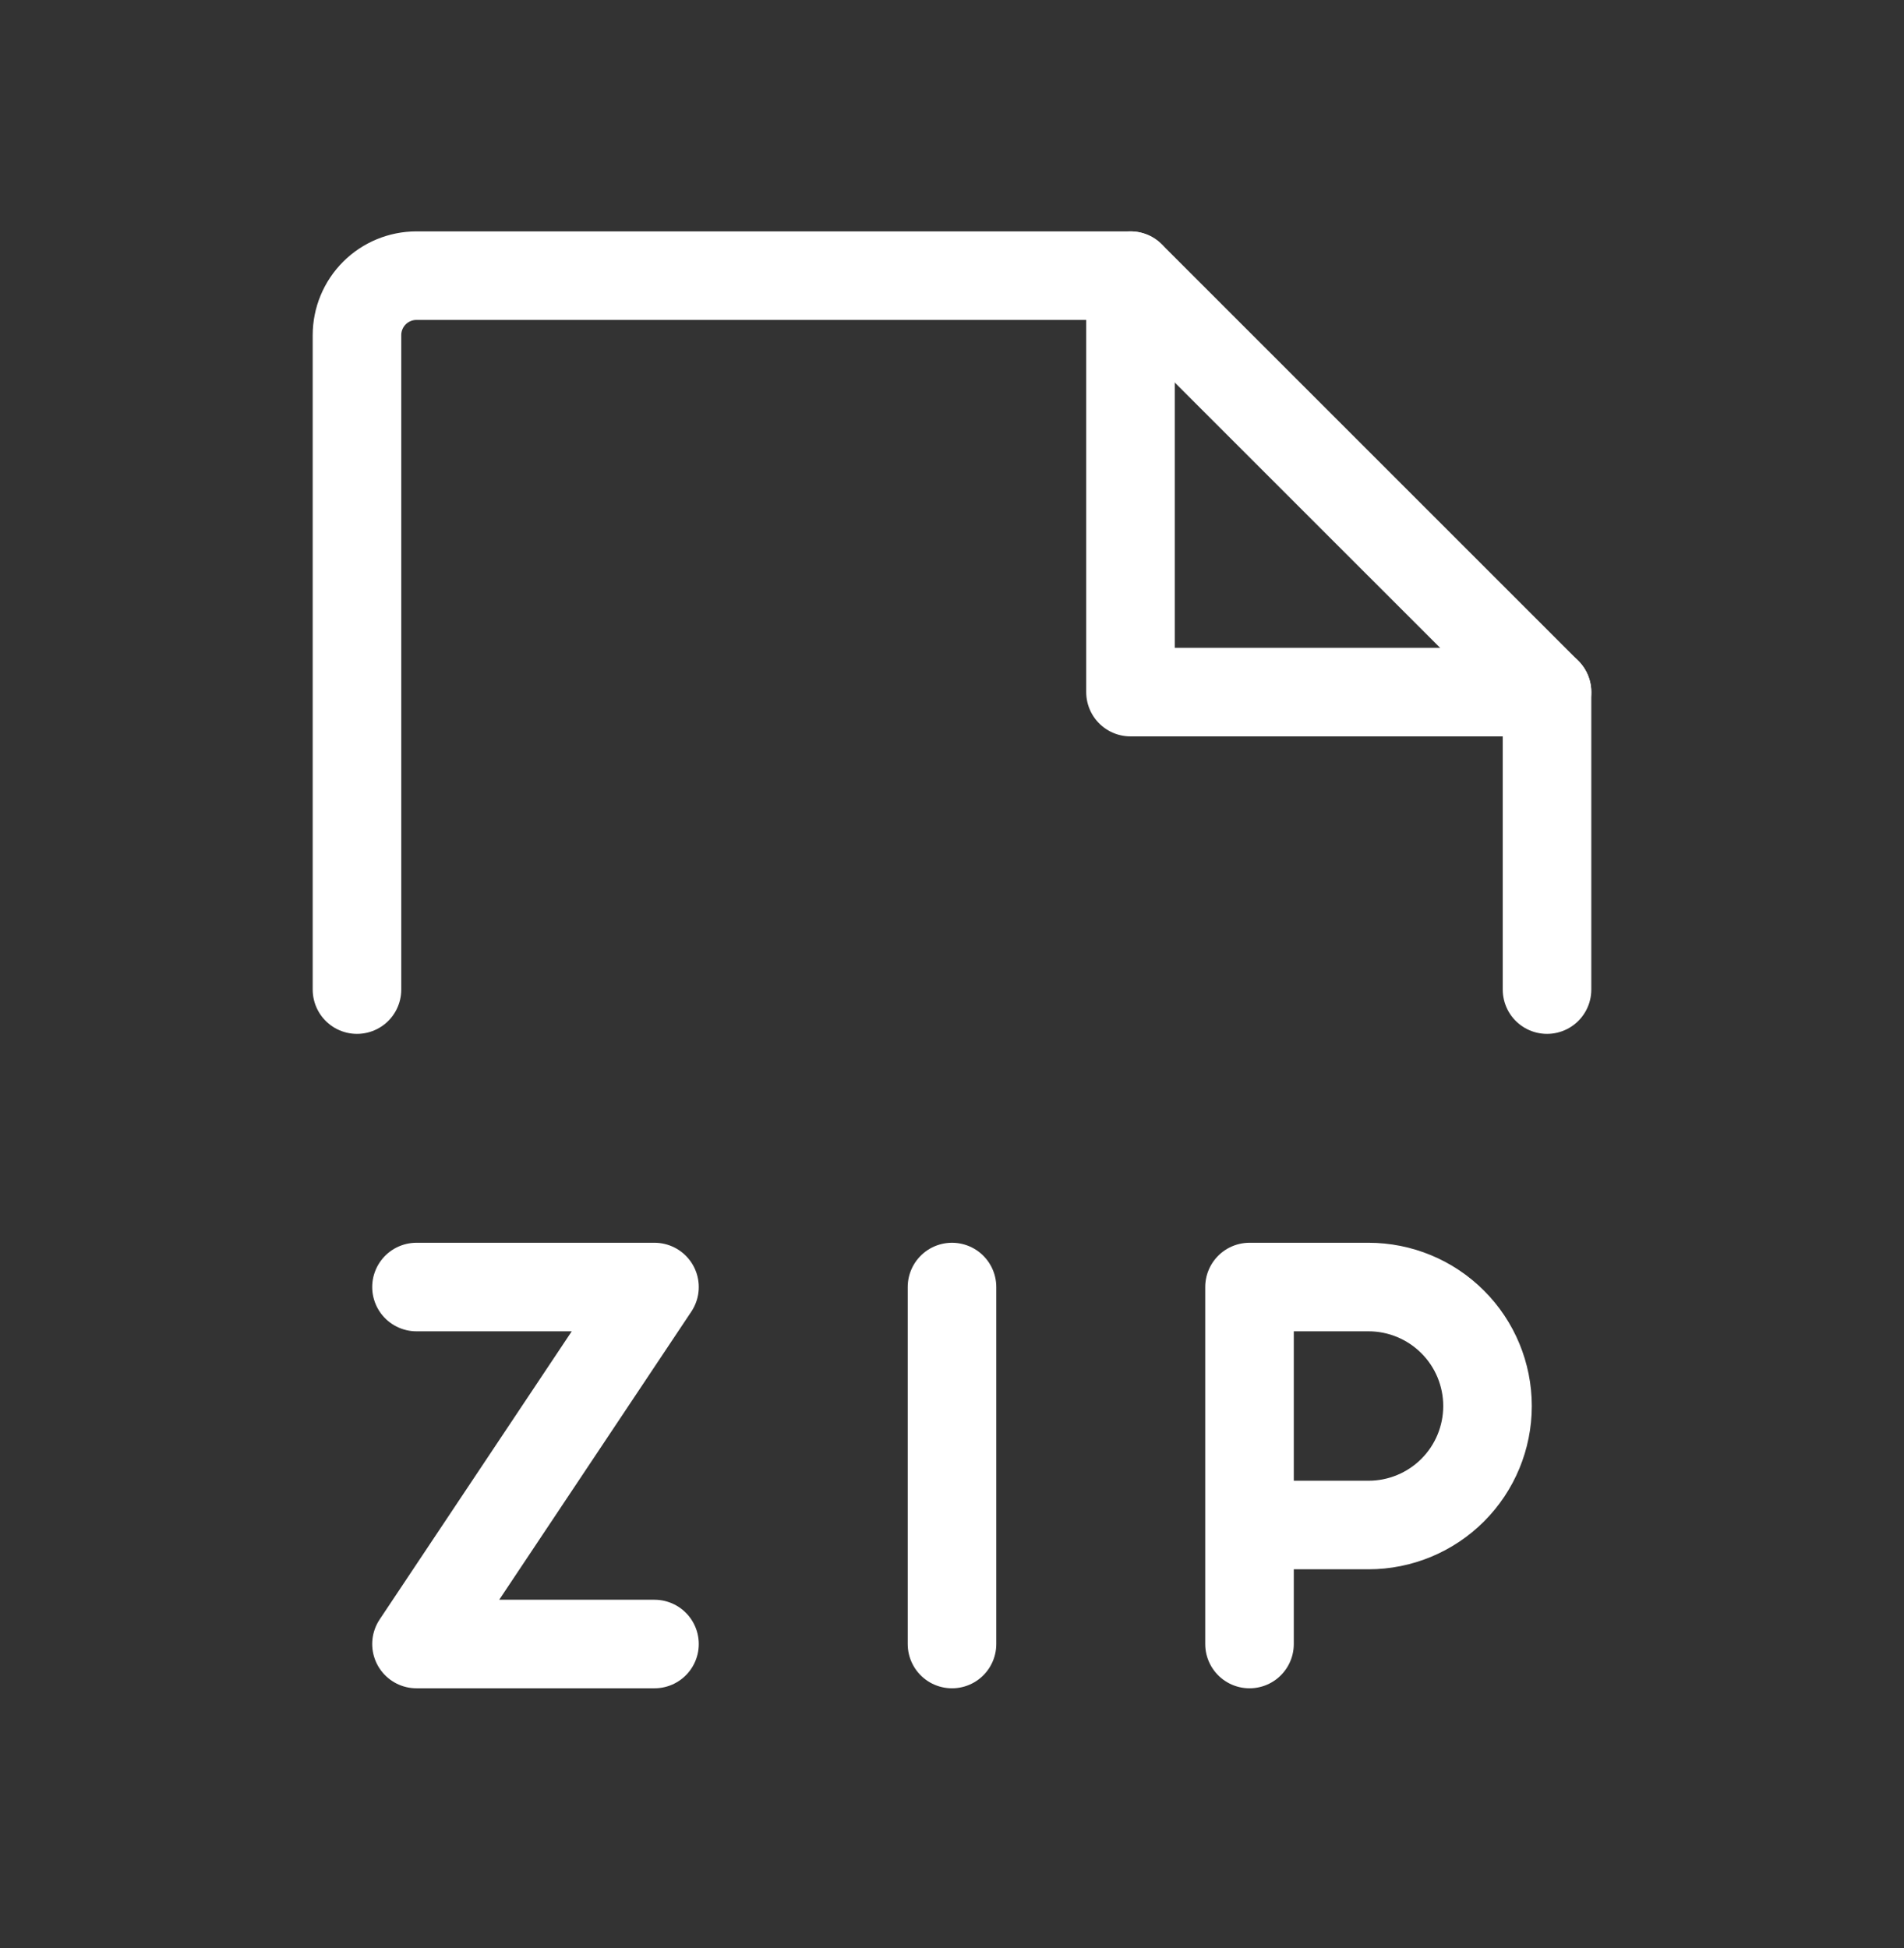
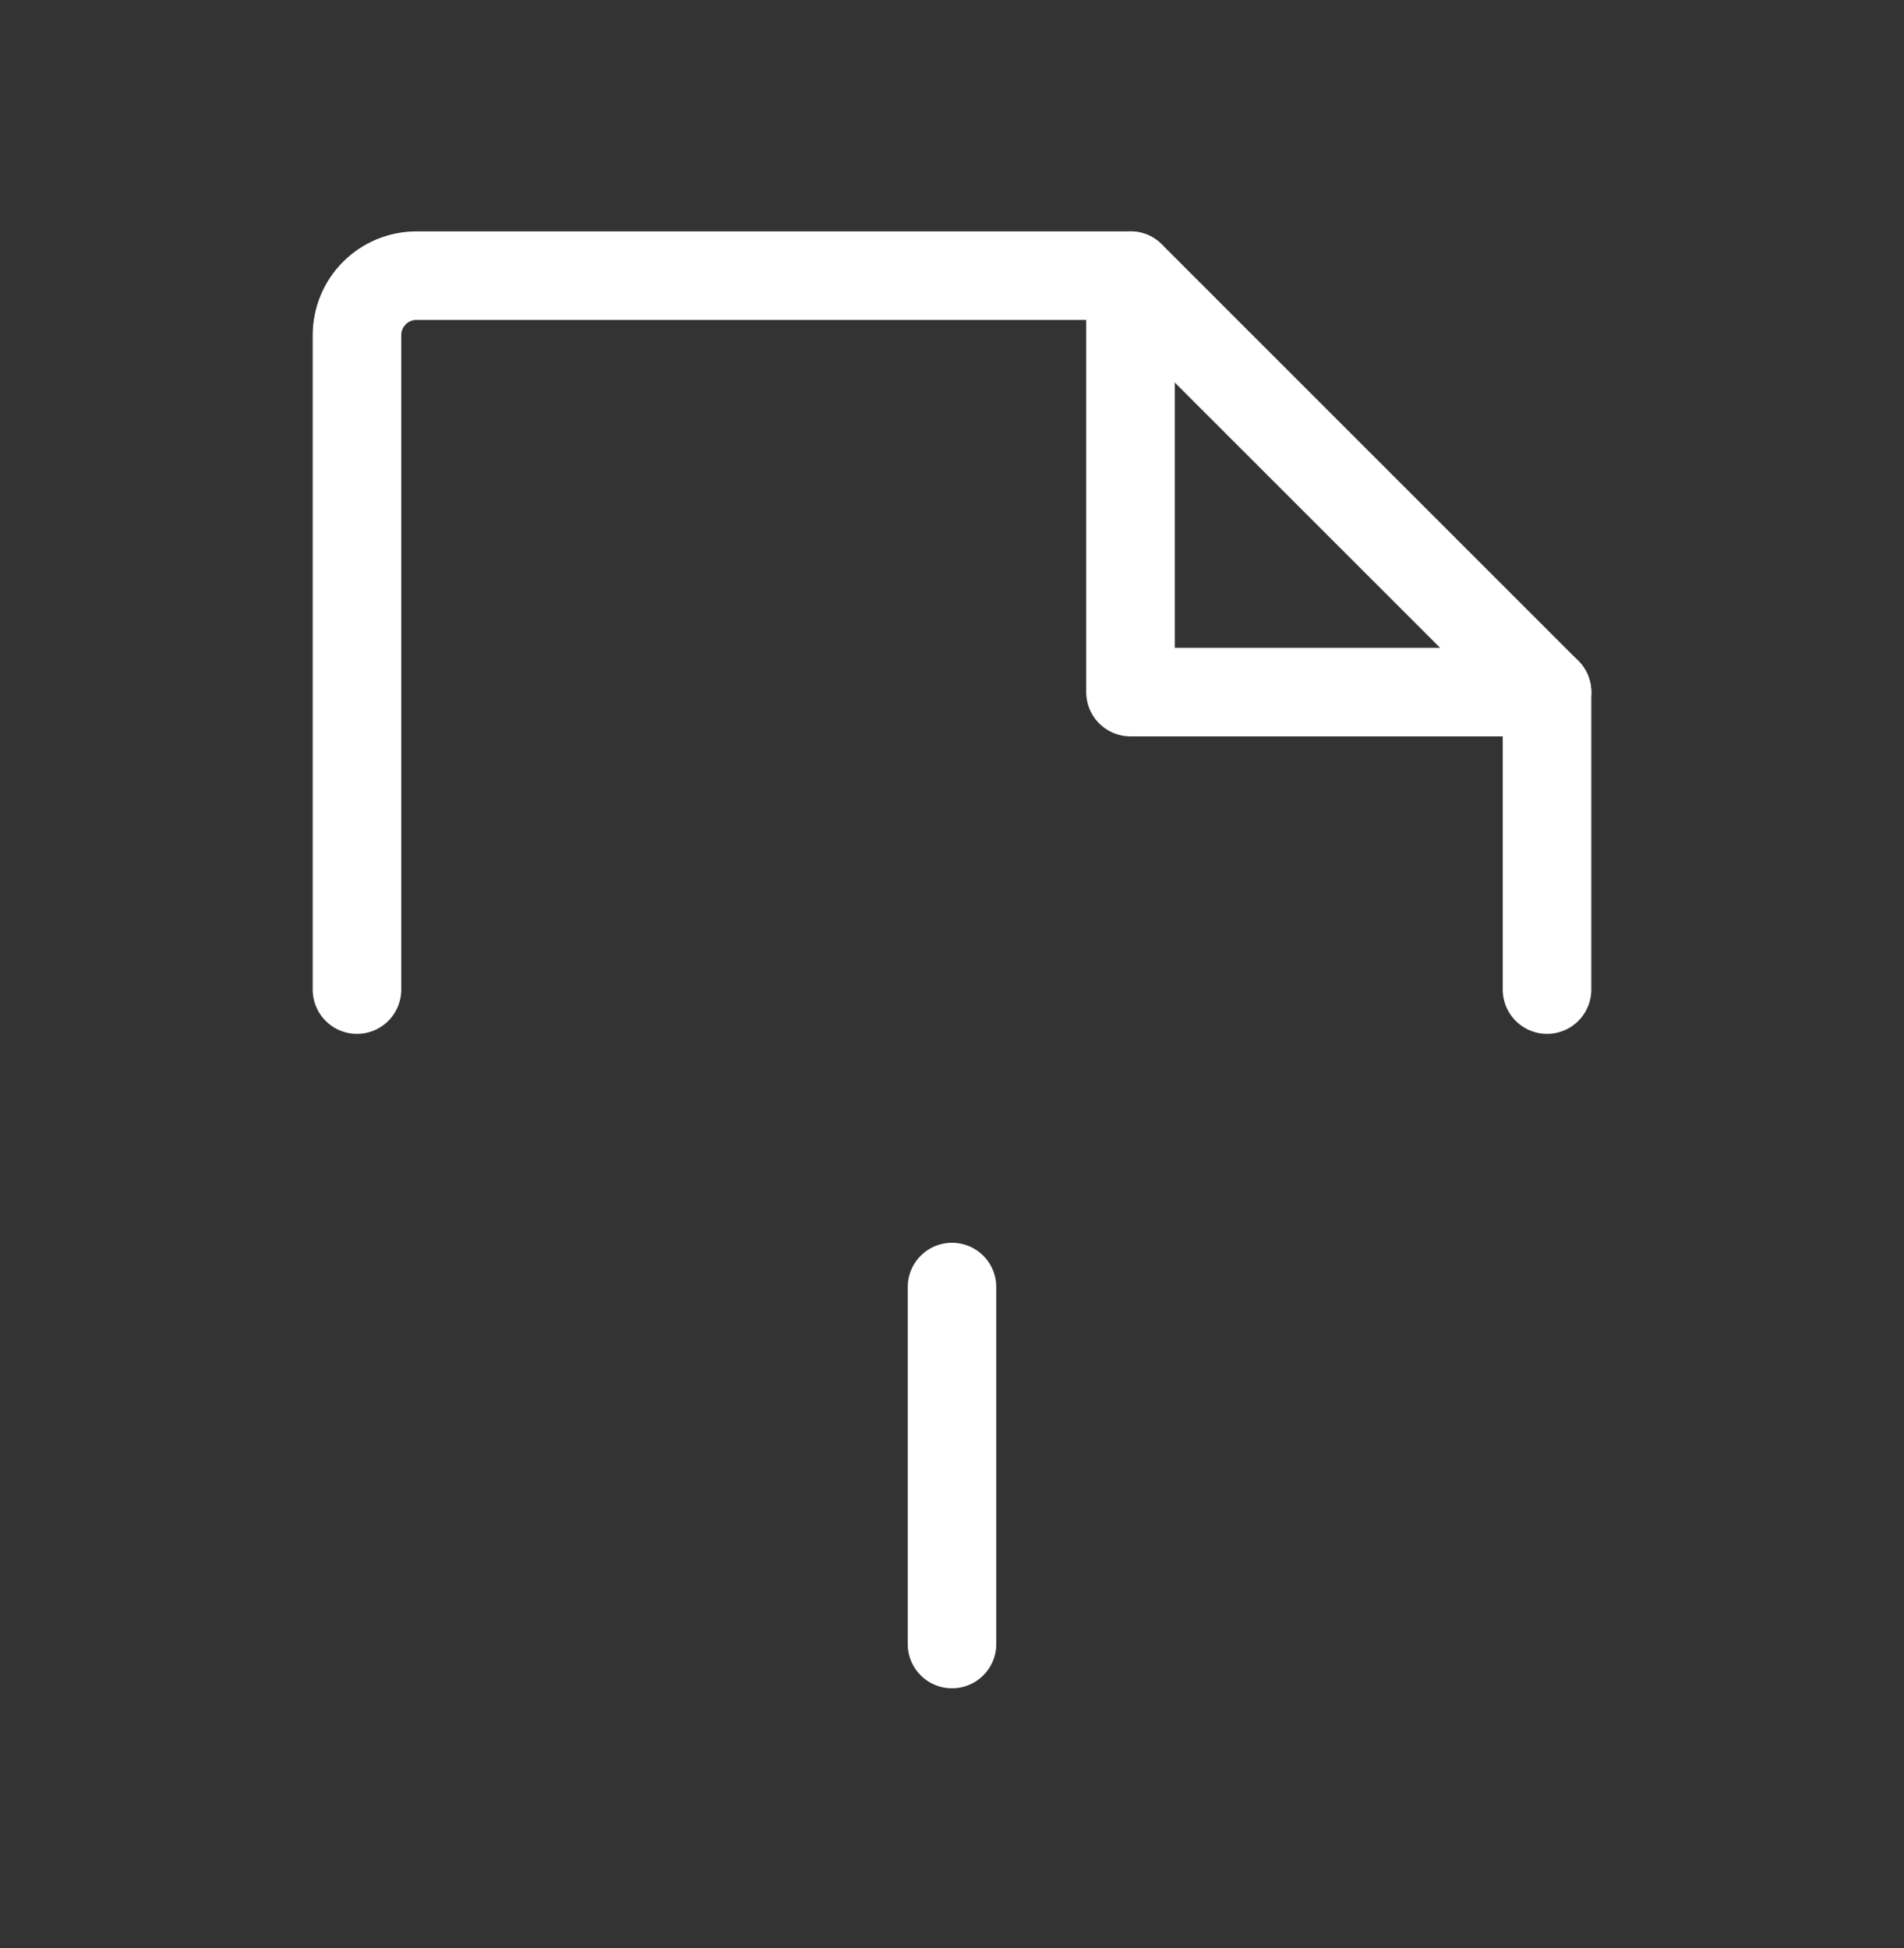
<svg xmlns="http://www.w3.org/2000/svg" width="43" height="44" viewBox="0 0 43 44" fill="none">
  <rect x="0" y="0" width="43" height="44" fill="#333333" stroke="none" />
  <path d="M8.062 22.351V7.569C8.062 7.213 8.204 6.871 8.456 6.619C8.708 6.367 9.05 6.226 9.406 6.226H25.531L34.938 15.632V22.351" stroke="white" stroke-width="2" stroke-linecap="round" stroke-linejoin="round" />
  <path d="M25.531 6.226V15.632H34.938" stroke="white" stroke-width="2" stroke-linecap="round" stroke-linejoin="round" />
-   <path d="M28.219 34.444H30.906C31.619 34.444 32.303 34.161 32.807 33.657C33.311 33.153 33.594 32.47 33.594 31.757C33.594 31.044 33.311 30.36 32.807 29.857C32.303 29.352 31.619 29.069 30.906 29.069H28.219V37.132" stroke="white" stroke-width="2" stroke-linecap="round" stroke-linejoin="round" />
  <path d="M21.5 29.069V37.132" stroke="white" stroke-width="2" stroke-linecap="round" stroke-linejoin="round" />
-   <path d="M9.406 29.069H14.781L9.406 37.132H14.781" stroke="white" stroke-width="2" stroke-linecap="round" stroke-linejoin="round" />
</svg>